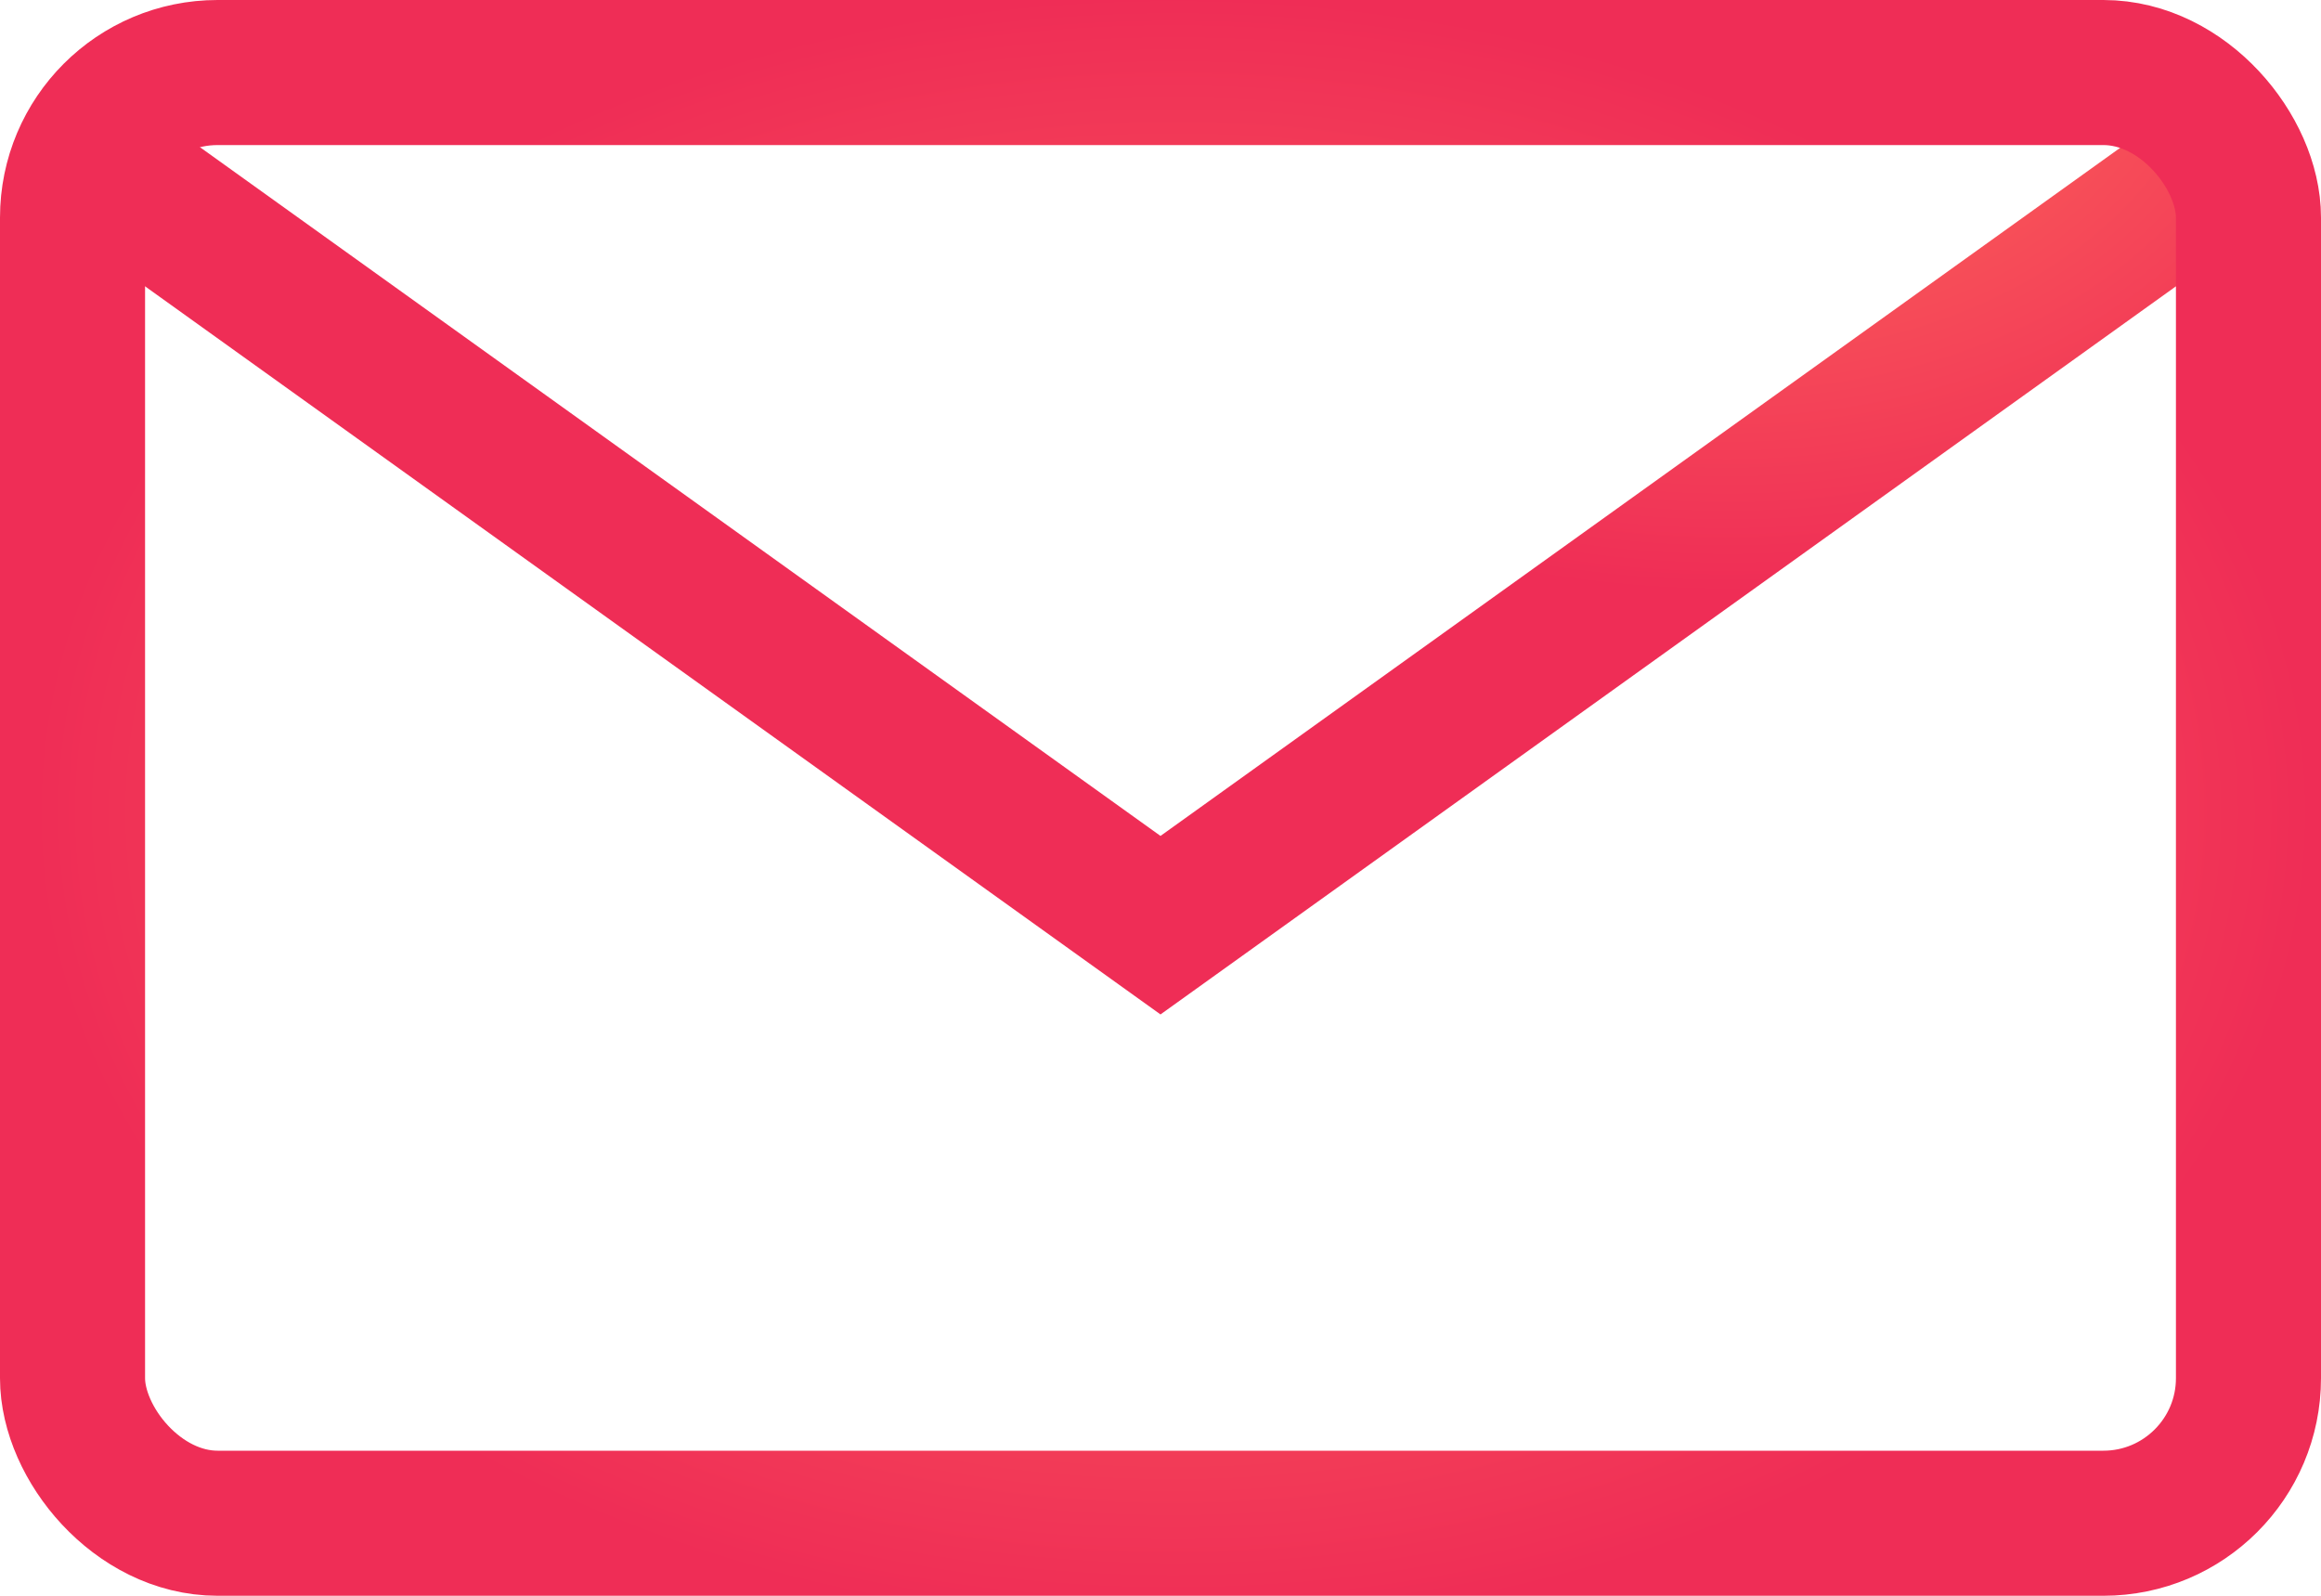
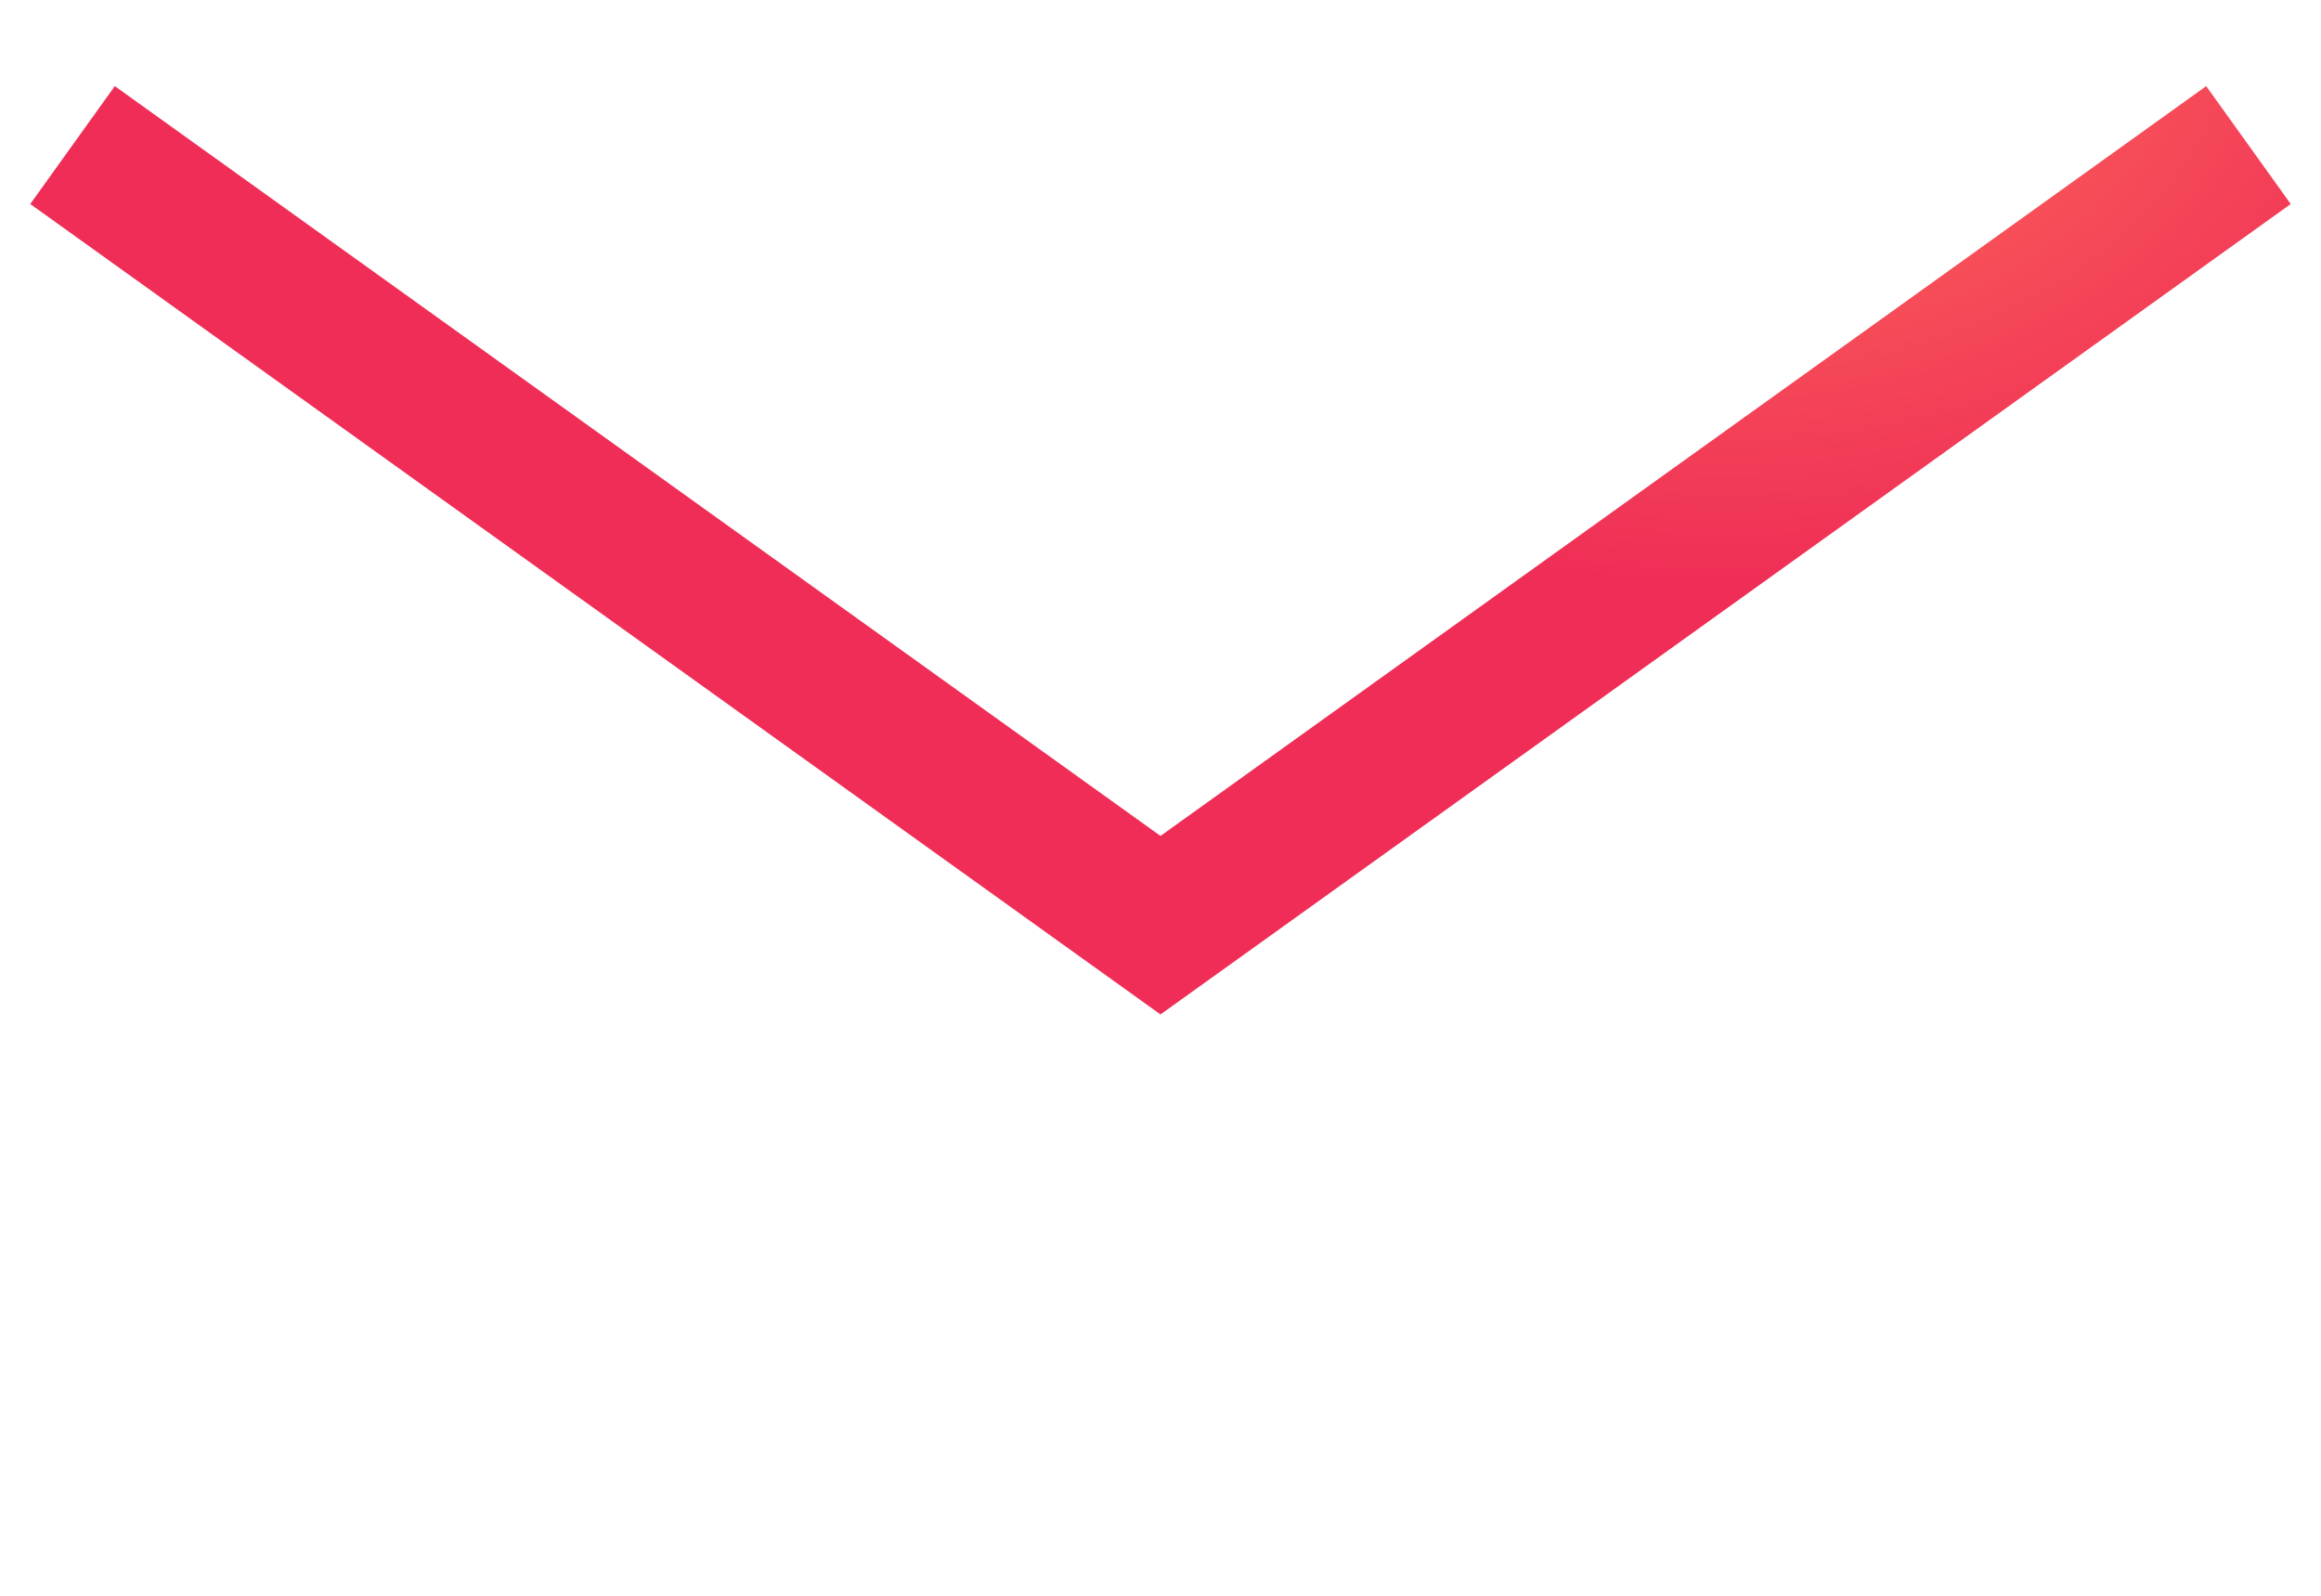
<svg xmlns="http://www.w3.org/2000/svg" xmlns:xlink="http://www.w3.org/1999/xlink" id="ilustrações" viewBox="0 0 32 22">
  <defs>
    <style>.cls-1,.cls-2{fill:none;stroke-miterlimit:10;stroke-width:2px;}.cls-1{stroke:url(#radial-gradient);}.cls-2{stroke:url(#radial-gradient-2);}</style>
    <radialGradient id="radial-gradient" cx="19503.316" cy="-20490.151" r="8.5" gradientTransform="matrix(-0.937, 0.672, -0.937, -0.672, -900.795, -26875.535)" gradientUnits="userSpaceOnUse">
      <stop offset="0" stop-color="#ff715b" />
      <stop offset="1" stop-color="#ef2d56" />
    </radialGradient>
    <radialGradient id="radial-gradient-2" cx="1335.226" cy="1703.976" r="12.742" gradientTransform="translate(-1631.498 -1495.116) scale(1.234 0.884)" xlink:href="#radial-gradient" />
  </defs>
  <polyline class="cls-1" points="31 2 16 12.755 1 2" />
-   <rect class="cls-2" x="1" y="1" width="30" height="20" rx="2" />
</svg>